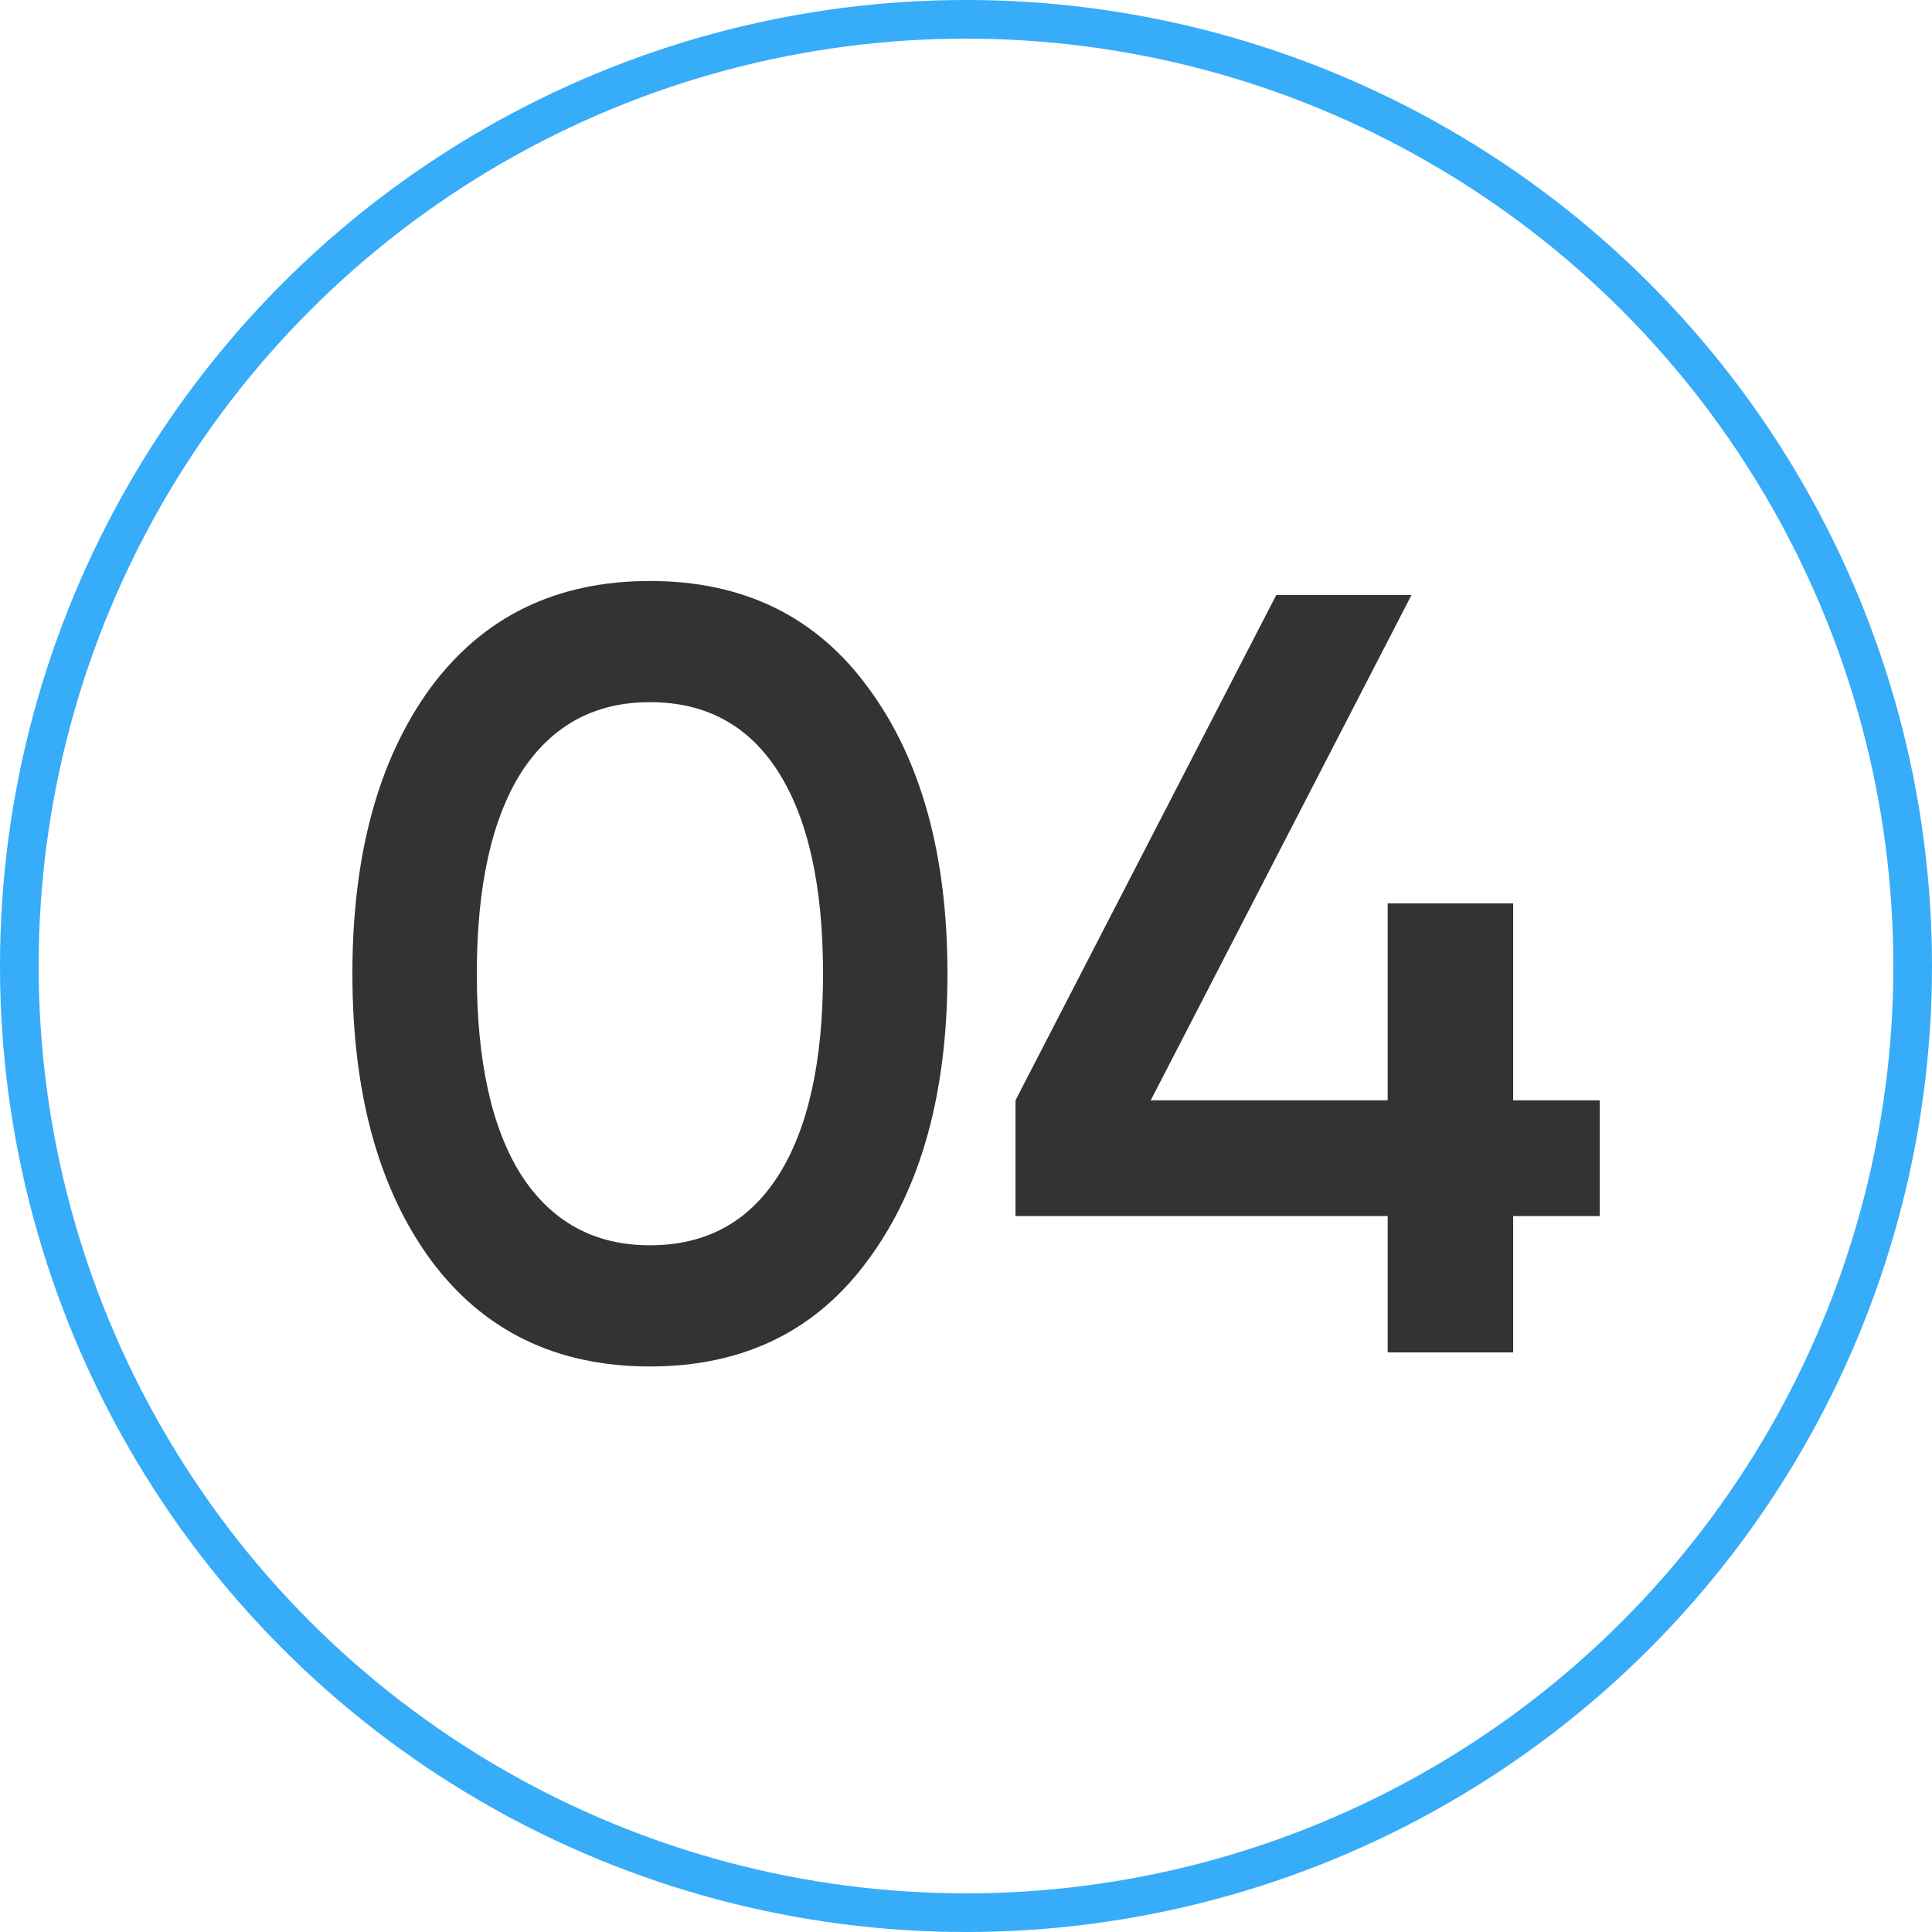
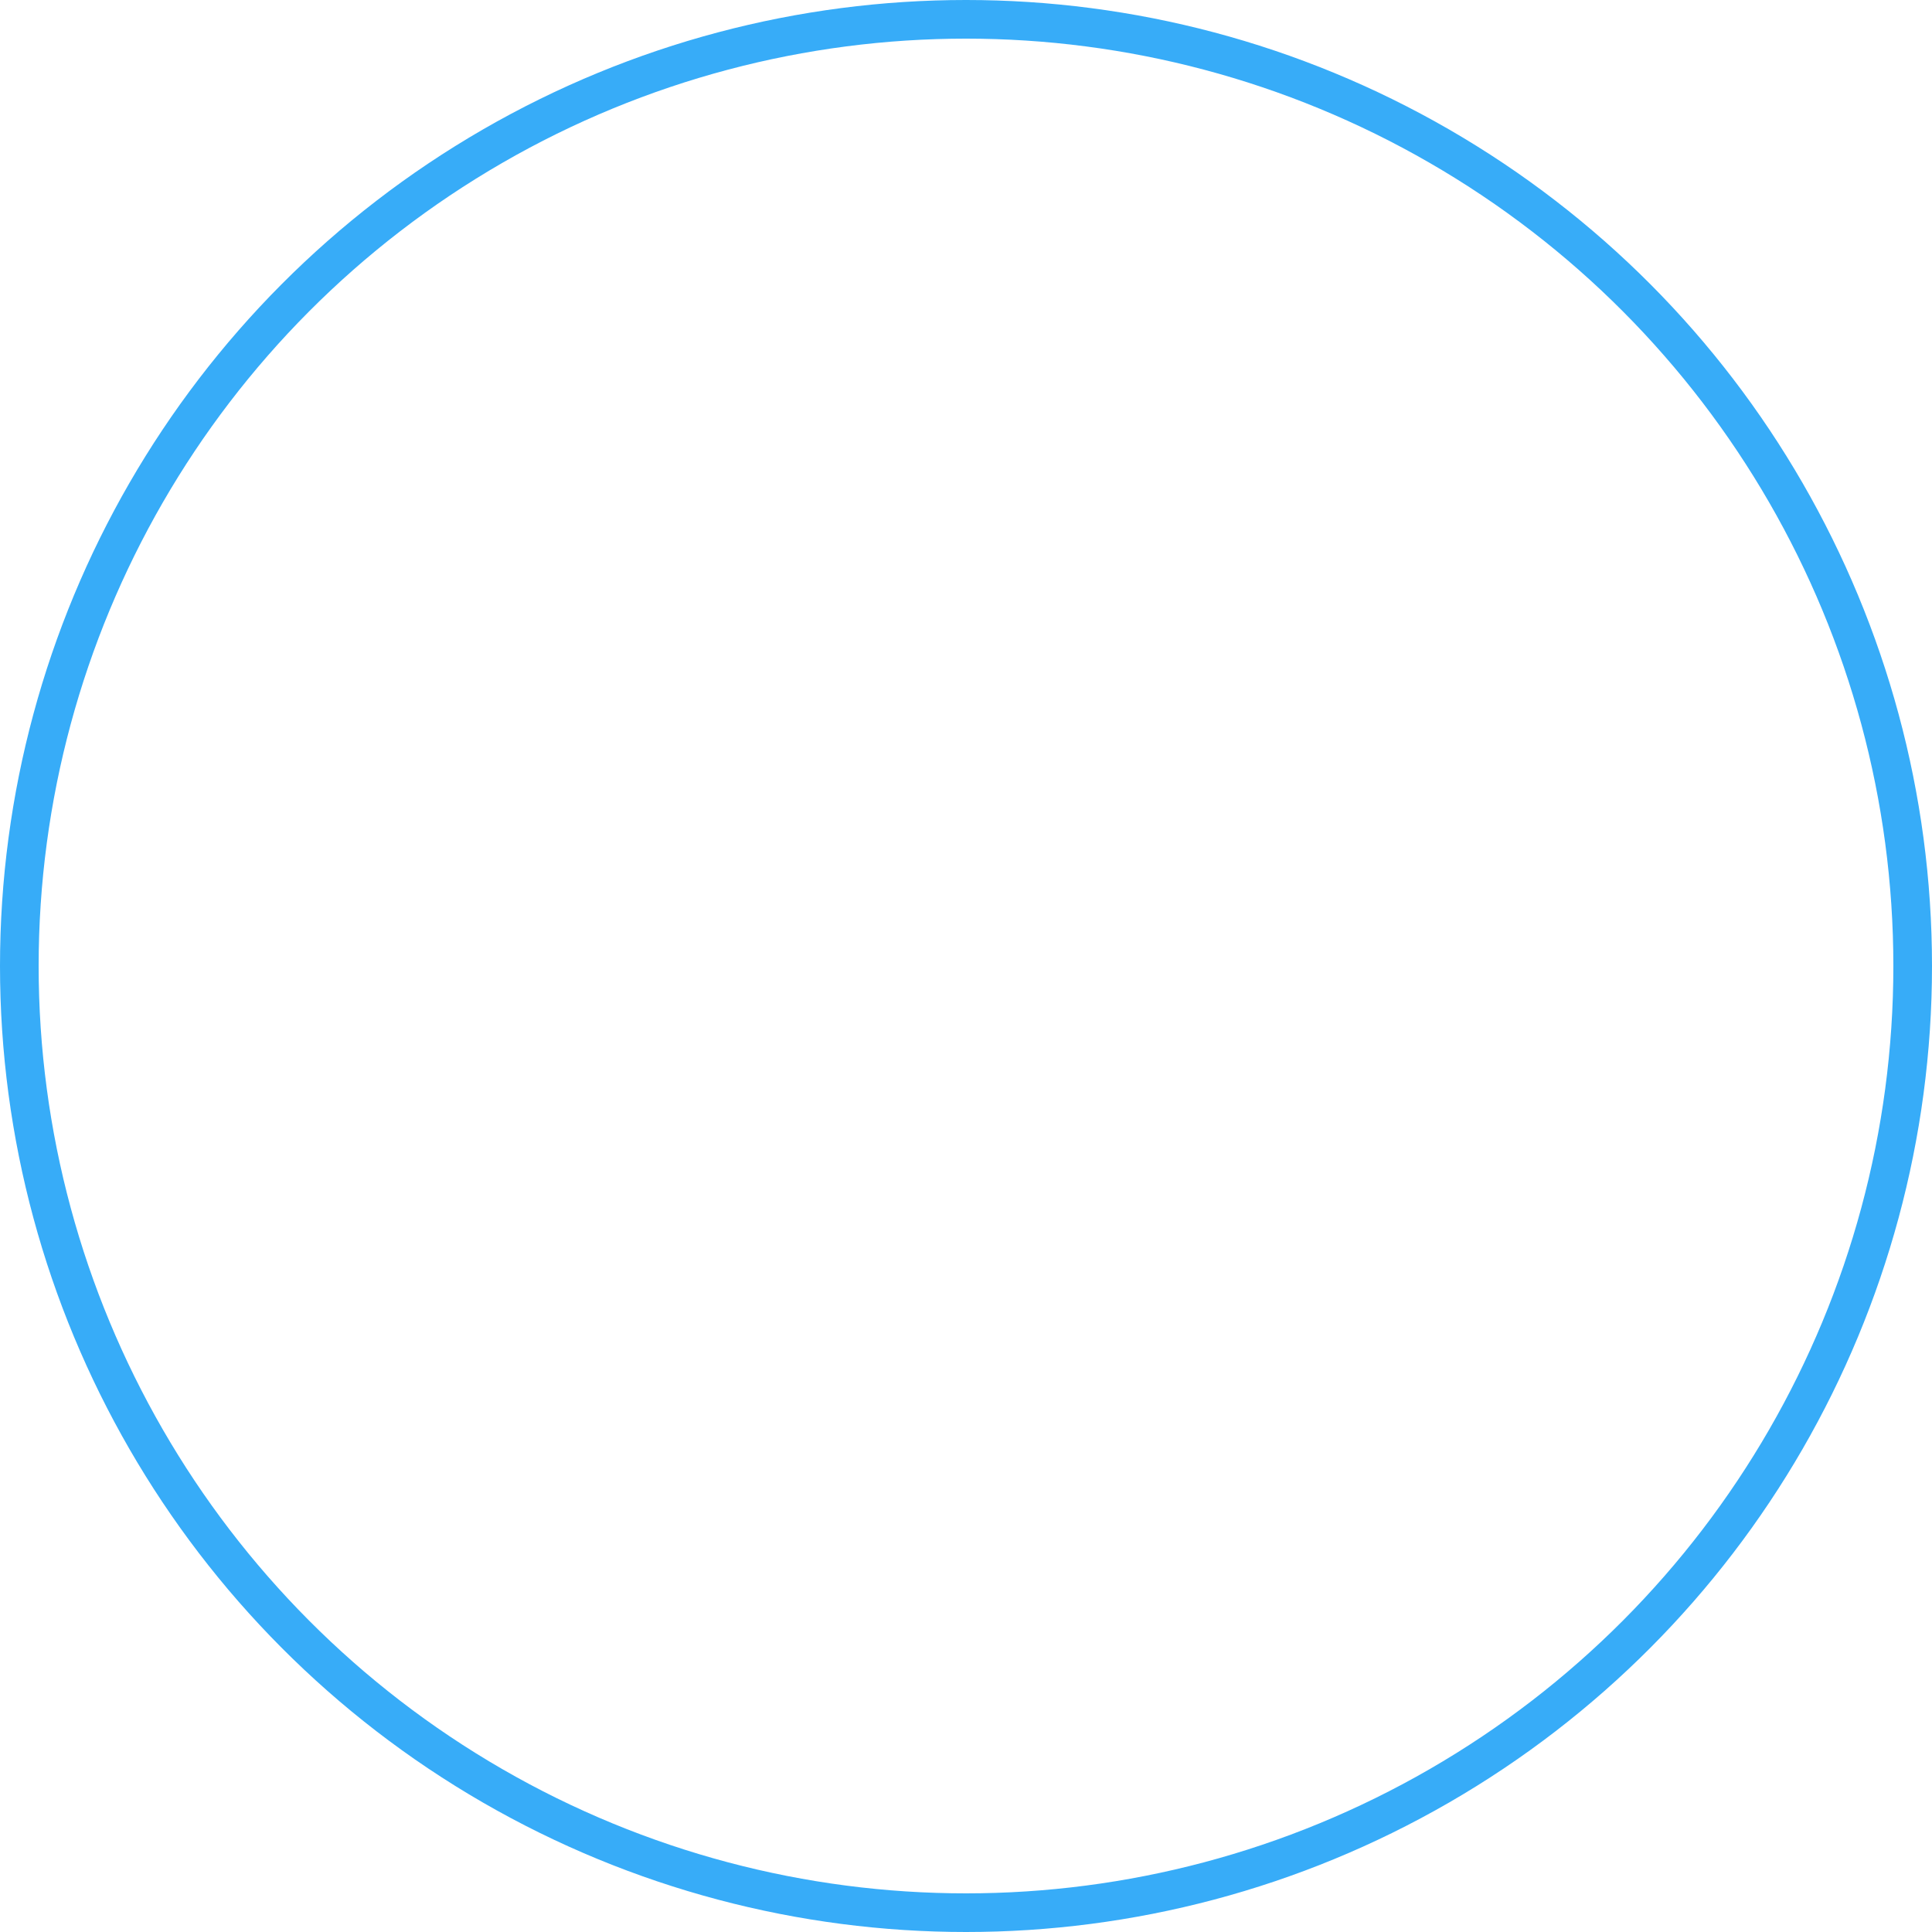
<svg xmlns="http://www.w3.org/2000/svg" width="50" height="50" viewBox="0 0 50 50" fill="none">
  <circle cx="25" cy="25" r="24.5" stroke="#37ACF8" />
-   <path d="M22.476 32.592C21.132 34.44 19.247 35.364 16.82 35.364C14.393 35.364 12.499 34.44 11.136 32.592C9.792 30.744 9.12 28.28 9.12 25.2C9.12 22.12 9.792 19.656 11.136 17.808C12.499 15.96 14.393 15.036 16.82 15.036C19.247 15.036 21.132 15.96 22.476 17.808C23.839 19.656 24.52 22.12 24.52 25.2C24.52 28.28 23.839 30.744 22.476 32.592ZM16.82 32.228C18.276 32.228 19.387 31.621 20.152 30.408C20.917 29.195 21.3 27.459 21.3 25.2C21.3 22.941 20.917 21.205 20.152 19.992C19.387 18.779 18.276 18.172 16.82 18.172C15.383 18.172 14.272 18.779 13.488 19.992C12.723 21.205 12.34 22.941 12.34 25.2C12.34 27.459 12.723 29.195 13.488 30.408C14.272 31.621 15.383 32.228 16.82 32.228ZM41.401 28.476V31.472H39.161V35H35.913V31.472H26.281V28.476L33.029 15.4H36.529L29.781 28.476H35.913V23.38H39.161V28.476H41.401Z" fill="#333333" />
</svg>